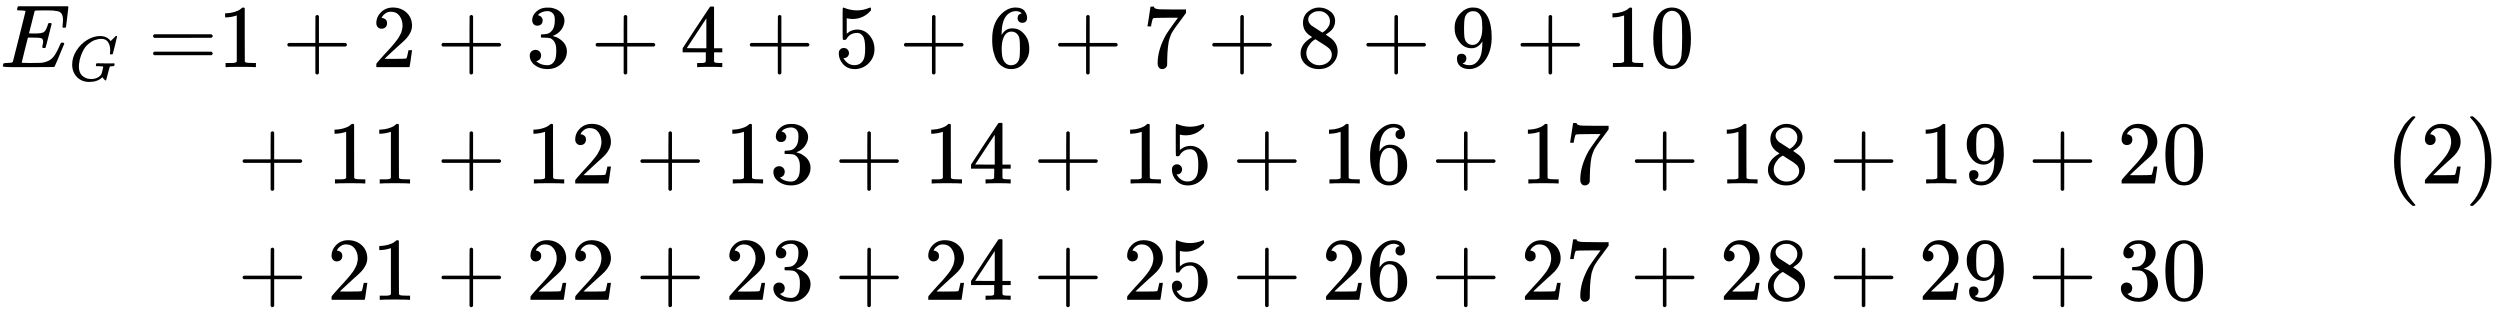
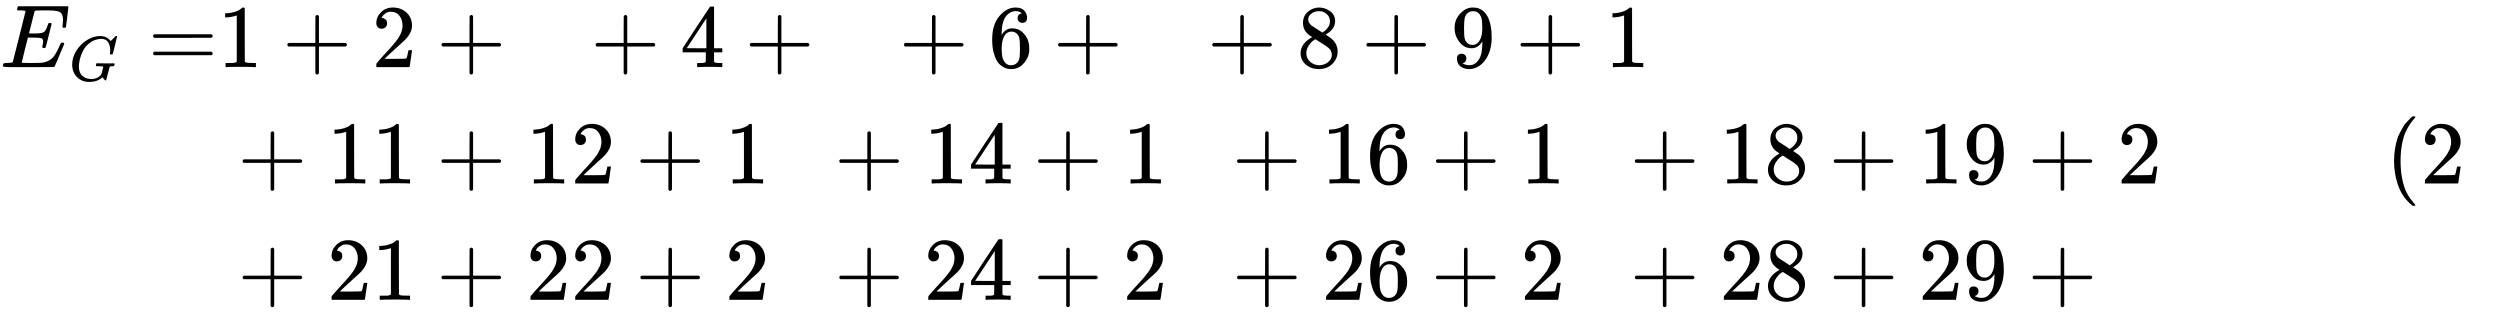
<svg xmlns="http://www.w3.org/2000/svg" xmlns:xlink="http://www.w3.org/1999/xlink" width="505.608px" height="65.160px" viewBox="0 -2050 27935 3600" aria-hidden="true" style="">
  <defs>
    <path id="MJX-25-TEX-I-1D438" d="M492 213Q472 213 472 226Q472 230 477 250T482 285Q482 316 461 323T364 330H312Q311 328 277 192T243 52Q243 48 254 48T334 46Q428 46 458 48T518 61Q567 77 599 117T670 248Q680 270 683 272Q690 274 698 274Q718 274 718 261Q613 7 608 2Q605 0 322 0H133Q31 0 31 11Q31 13 34 25Q38 41 42 43T65 46Q92 46 125 49Q139 52 144 61Q146 66 215 342T285 622Q285 629 281 629Q273 632 228 634H197Q191 640 191 642T193 659Q197 676 203 680H757Q764 676 764 669Q764 664 751 557T737 447Q735 440 717 440H705Q698 445 698 453L701 476Q704 500 704 528Q704 558 697 578T678 609T643 625T596 632T532 634H485Q397 633 392 631Q388 629 386 622Q385 619 355 499T324 377Q347 376 372 376H398Q464 376 489 391T534 472Q538 488 540 490T557 493Q562 493 565 493T570 492T572 491T574 487T577 483L544 351Q511 218 508 216Q505 213 492 213Z" />
    <path id="MJX-25-TEX-I-1D43A" d="M50 252Q50 367 117 473T286 641T490 704Q580 704 633 653Q642 643 648 636T656 626L657 623Q660 623 684 649Q691 655 699 663T715 679T725 690L740 705H746Q760 705 760 698Q760 694 728 561Q692 422 692 421Q690 416 687 415T669 413H653Q647 419 647 422Q647 423 648 429T650 449T651 481Q651 552 619 605T510 659Q492 659 471 656T418 643T357 615T294 567T236 496T189 394T158 260Q156 242 156 221Q156 173 170 136T206 79T256 45T308 28T353 24Q407 24 452 47T514 106Q517 114 529 161T541 214Q541 222 528 224T468 227H431Q425 233 425 235T427 254Q431 267 437 273H454Q494 271 594 271Q634 271 659 271T695 272T707 272Q721 272 721 263Q721 261 719 249Q714 230 709 228Q706 227 694 227Q674 227 653 224Q646 221 643 215T629 164Q620 131 614 108Q589 6 586 3Q584 1 581 1Q571 1 553 21T530 52Q530 53 528 52T522 47Q448 -22 322 -22Q201 -22 126 55T50 252Z" />
    <path id="MJX-25-TEX-N-3D" d="M56 347Q56 360 70 367H707Q722 359 722 347Q722 336 708 328L390 327H72Q56 332 56 347ZM56 153Q56 168 72 173H708Q722 163 722 153Q722 140 707 133H70Q56 140 56 153Z" />
    <path id="MJX-25-TEX-N-31" d="M213 578L200 573Q186 568 160 563T102 556H83V602H102Q149 604 189 617T245 641T273 663Q275 666 285 666Q294 666 302 660V361L303 61Q310 54 315 52T339 48T401 46H427V0H416Q395 3 257 3Q121 3 100 0H88V46H114Q136 46 152 46T177 47T193 50T201 52T207 57T213 61V578Z" />
    <path id="MJX-25-TEX-N-2B" d="M56 237T56 250T70 270H369V420L370 570Q380 583 389 583Q402 583 409 568V270H707Q722 262 722 250T707 230H409V-68Q401 -82 391 -82H389H387Q375 -82 369 -68V230H70Q56 237 56 250Z" />
    <path id="MJX-25-TEX-N-32" d="M109 429Q82 429 66 447T50 491Q50 562 103 614T235 666Q326 666 387 610T449 465Q449 422 429 383T381 315T301 241Q265 210 201 149L142 93L218 92Q375 92 385 97Q392 99 409 186V189H449V186Q448 183 436 95T421 3V0H50V19V31Q50 38 56 46T86 81Q115 113 136 137Q145 147 170 174T204 211T233 244T261 278T284 308T305 340T320 369T333 401T340 431T343 464Q343 527 309 573T212 619Q179 619 154 602T119 569T109 550Q109 549 114 549Q132 549 151 535T170 489Q170 464 154 447T109 429Z" />
-     <path id="MJX-25-TEX-N-33" d="M127 463Q100 463 85 480T69 524Q69 579 117 622T233 665Q268 665 277 664Q351 652 390 611T430 522Q430 470 396 421T302 350L299 348Q299 347 308 345T337 336T375 315Q457 262 457 175Q457 96 395 37T238 -22Q158 -22 100 21T42 130Q42 158 60 175T105 193Q133 193 151 175T169 130Q169 119 166 110T159 94T148 82T136 74T126 70T118 67L114 66Q165 21 238 21Q293 21 321 74Q338 107 338 175V195Q338 290 274 322Q259 328 213 329L171 330L168 332Q166 335 166 348Q166 366 174 366Q202 366 232 371Q266 376 294 413T322 525V533Q322 590 287 612Q265 626 240 626Q208 626 181 615T143 592T132 580H135Q138 579 143 578T153 573T165 566T175 555T183 540T186 520Q186 498 172 481T127 463Z" />
    <path id="MJX-25-TEX-N-34" d="M462 0Q444 3 333 3Q217 3 199 0H190V46H221Q241 46 248 46T265 48T279 53T286 61Q287 63 287 115V165H28V211L179 442Q332 674 334 675Q336 677 355 677H373L379 671V211H471V165H379V114Q379 73 379 66T385 54Q393 47 442 46H471V0H462ZM293 211V545L74 212L183 211H293Z" />
-     <path id="MJX-25-TEX-N-35" d="M164 157Q164 133 148 117T109 101H102Q148 22 224 22Q294 22 326 82Q345 115 345 210Q345 313 318 349Q292 382 260 382H254Q176 382 136 314Q132 307 129 306T114 304Q97 304 95 310Q93 314 93 485V614Q93 664 98 664Q100 666 102 666Q103 666 123 658T178 642T253 634Q324 634 389 662Q397 666 402 666Q410 666 410 648V635Q328 538 205 538Q174 538 149 544L139 546V374Q158 388 169 396T205 412T256 420Q337 420 393 355T449 201Q449 109 385 44T229 -22Q148 -22 99 32T50 154Q50 178 61 192T84 210T107 214Q132 214 148 197T164 157Z" />
    <path id="MJX-25-TEX-N-36" d="M42 313Q42 476 123 571T303 666Q372 666 402 630T432 550Q432 525 418 510T379 495Q356 495 341 509T326 548Q326 592 373 601Q351 623 311 626Q240 626 194 566Q147 500 147 364L148 360Q153 366 156 373Q197 433 263 433H267Q313 433 348 414Q372 400 396 374T435 317Q456 268 456 210V192Q456 169 451 149Q440 90 387 34T253 -22Q225 -22 199 -14T143 16T92 75T56 172T42 313ZM257 397Q227 397 205 380T171 335T154 278T148 216Q148 133 160 97T198 39Q222 21 251 21Q302 21 329 59Q342 77 347 104T352 209Q352 289 347 316T329 361Q302 397 257 397Z" />
-     <path id="MJX-25-TEX-N-37" d="M55 458Q56 460 72 567L88 674Q88 676 108 676H128V672Q128 662 143 655T195 646T364 644H485V605L417 512Q408 500 387 472T360 435T339 403T319 367T305 330T292 284T284 230T278 162T275 80Q275 66 275 52T274 28V19Q270 2 255 -10T221 -22Q210 -22 200 -19T179 0T168 40Q168 198 265 368Q285 400 349 489L395 552H302Q128 552 119 546Q113 543 108 522T98 479L95 458V455H55V458Z" />
    <path id="MJX-25-TEX-N-38" d="M70 417T70 494T124 618T248 666Q319 666 374 624T429 515Q429 485 418 459T392 417T361 389T335 371T324 363L338 354Q352 344 366 334T382 323Q457 264 457 174Q457 95 399 37T249 -22Q159 -22 101 29T43 155Q43 263 172 335L154 348Q133 361 127 368Q70 417 70 494ZM286 386L292 390Q298 394 301 396T311 403T323 413T334 425T345 438T355 454T364 471T369 491T371 513Q371 556 342 586T275 624Q268 625 242 625Q201 625 165 599T128 534Q128 511 141 492T167 463T217 431Q224 426 228 424L286 386ZM250 21Q308 21 350 55T392 137Q392 154 387 169T375 194T353 216T330 234T301 253T274 270Q260 279 244 289T218 306L210 311Q204 311 181 294T133 239T107 157Q107 98 150 60T250 21Z" />
    <path id="MJX-25-TEX-N-39" d="M352 287Q304 211 232 211Q154 211 104 270T44 396Q42 412 42 436V444Q42 537 111 606Q171 666 243 666Q245 666 249 666T257 665H261Q273 665 286 663T323 651T370 619T413 560Q456 472 456 334Q456 194 396 97Q361 41 312 10T208 -22Q147 -22 108 7T68 93T121 149Q143 149 158 135T173 96Q173 78 164 65T148 49T135 44L131 43Q131 41 138 37T164 27T206 22H212Q272 22 313 86Q352 142 352 280V287ZM244 248Q292 248 321 297T351 430Q351 508 343 542Q341 552 337 562T323 588T293 615T246 625Q208 625 181 598Q160 576 154 546T147 441Q147 358 152 329T172 282Q197 248 244 248Z" />
-     <path id="MJX-25-TEX-N-30" d="M96 585Q152 666 249 666Q297 666 345 640T423 548Q460 465 460 320Q460 165 417 83Q397 41 362 16T301 -15T250 -22Q224 -22 198 -16T137 16T82 83Q39 165 39 320Q39 494 96 585ZM321 597Q291 629 250 629Q208 629 178 597Q153 571 145 525T137 333Q137 175 145 125T181 46Q209 16 250 16Q290 16 318 46Q347 76 354 130T362 333Q362 478 354 524T321 597Z" />
    <path id="MJX-25-TEX-N-A0" d="" />
    <path id="MJX-25-TEX-N-28" d="M94 250Q94 319 104 381T127 488T164 576T202 643T244 695T277 729T302 750H315H319Q333 750 333 741Q333 738 316 720T275 667T226 581T184 443T167 250T184 58T225 -81T274 -167T316 -220T333 -241Q333 -250 318 -250H315H302L274 -226Q180 -141 137 -14T94 250Z" />
-     <path id="MJX-25-TEX-N-29" d="M60 749L64 750Q69 750 74 750H86L114 726Q208 641 251 514T294 250Q294 182 284 119T261 12T224 -76T186 -143T145 -194T113 -227T90 -246Q87 -249 86 -250H74Q66 -250 63 -250T58 -247T55 -238Q56 -237 66 -225Q221 -64 221 250T66 725Q56 737 55 738Q55 746 60 749Z" />
  </defs>
  <g stroke="currentColor" fill="currentColor" stroke-width="0" transform="scale(1,-1)">
    <g data-mml-node="math">
      <g data-mml-node="mtable">
        <g data-mml-node="mtr" transform="translate(0,1300)">
          <g data-mml-node="mtd">
            <g data-mml-node="msub">
              <g data-mml-node="mi">
                <use data-c="1D438" xlink:href="#MJX-25-TEX-I-1D438" />
              </g>
              <g data-mml-node="mi" transform="translate(771,-150) scale(0.707)">
                <use data-c="1D43A" xlink:href="#MJX-25-TEX-I-1D43A" />
              </g>
            </g>
            <g data-mml-node="mo" transform="translate(1654.6,0)">
              <use data-c="3D" xlink:href="#MJX-25-TEX-N-3D" />
            </g>
          </g>
          <g data-mml-node="mtd" transform="translate(2432.6,0)">
            <g data-mml-node="mn">
              <use data-c="31" xlink:href="#MJX-25-TEX-N-31" />
            </g>
            <g data-mml-node="mo" transform="translate(722.2,0)">
              <use data-c="2B" xlink:href="#MJX-25-TEX-N-2B" />
            </g>
            <g data-mml-node="mn" transform="translate(1722.4,0)">
              <use data-c="32" xlink:href="#MJX-25-TEX-N-32" />
            </g>
            <g data-mml-node="mo" transform="translate(2444.7,0)">
              <use data-c="2B" xlink:href="#MJX-25-TEX-N-2B" />
            </g>
            <g data-mml-node="mn" transform="translate(3444.9,0)">
              <use data-c="33" xlink:href="#MJX-25-TEX-N-33" />
            </g>
            <g data-mml-node="mo" transform="translate(4167.1,0)">
              <use data-c="2B" xlink:href="#MJX-25-TEX-N-2B" />
            </g>
            <g data-mml-node="mn" transform="translate(5167.3,0)">
              <use data-c="34" xlink:href="#MJX-25-TEX-N-34" />
            </g>
            <g data-mml-node="mo" transform="translate(5889.6,0)">
              <use data-c="2B" xlink:href="#MJX-25-TEX-N-2B" />
            </g>
            <g data-mml-node="mn" transform="translate(6889.8,0)">
              <use data-c="35" xlink:href="#MJX-25-TEX-N-35" />
            </g>
            <g data-mml-node="mo" transform="translate(7612,0)">
              <use data-c="2B" xlink:href="#MJX-25-TEX-N-2B" />
            </g>
            <g data-mml-node="mn" transform="translate(8612.2,0)">
              <use data-c="36" xlink:href="#MJX-25-TEX-N-36" />
            </g>
            <g data-mml-node="mo" transform="translate(9334.4,0)">
              <use data-c="2B" xlink:href="#MJX-25-TEX-N-2B" />
            </g>
            <g data-mml-node="mn" transform="translate(10334.7,0)">
              <use data-c="37" xlink:href="#MJX-25-TEX-N-37" />
            </g>
            <g data-mml-node="mo" transform="translate(11056.9,0)">
              <use data-c="2B" xlink:href="#MJX-25-TEX-N-2B" />
            </g>
            <g data-mml-node="mn" transform="translate(12057.1,0)">
              <use data-c="38" xlink:href="#MJX-25-TEX-N-38" />
            </g>
            <g data-mml-node="mo" transform="translate(12779.3,0)">
              <use data-c="2B" xlink:href="#MJX-25-TEX-N-2B" />
            </g>
            <g data-mml-node="mn" transform="translate(13779.6,0)">
              <use data-c="39" xlink:href="#MJX-25-TEX-N-39" />
            </g>
            <g data-mml-node="mo" transform="translate(14501.8,0)">
              <use data-c="2B" xlink:href="#MJX-25-TEX-N-2B" />
            </g>
            <g data-mml-node="mn" transform="translate(15502,0)">
              <use data-c="31" xlink:href="#MJX-25-TEX-N-31" />
              <use data-c="30" xlink:href="#MJX-25-TEX-N-30" transform="translate(500,0)" />
            </g>
          </g>
        </g>
        <g data-mml-node="mtr" transform="translate(0,0)">
          <g data-mml-node="mtd" transform="translate(2432.6,0)" />
          <g data-mml-node="mtd" transform="translate(2432.6,0)">
            <g data-mml-node="mi" />
            <g data-mml-node="mo" transform="translate(222.2,0)">
              <use data-c="2B" xlink:href="#MJX-25-TEX-N-2B" />
            </g>
            <g data-mml-node="mn" transform="translate(1222.4,0)">
              <use data-c="31" xlink:href="#MJX-25-TEX-N-31" />
              <use data-c="31" xlink:href="#MJX-25-TEX-N-31" transform="translate(500,0)" />
            </g>
            <g data-mml-node="mo" transform="translate(2444.7,0)">
              <use data-c="2B" xlink:href="#MJX-25-TEX-N-2B" />
            </g>
            <g data-mml-node="mn" transform="translate(3444.9,0)">
              <use data-c="31" xlink:href="#MJX-25-TEX-N-31" />
              <use data-c="32" xlink:href="#MJX-25-TEX-N-32" transform="translate(500,0)" />
            </g>
            <g data-mml-node="mo" transform="translate(4667.1,0)">
              <use data-c="2B" xlink:href="#MJX-25-TEX-N-2B" />
            </g>
            <g data-mml-node="mn" transform="translate(5667.3,0)">
              <use data-c="31" xlink:href="#MJX-25-TEX-N-31" />
              <use data-c="33" xlink:href="#MJX-25-TEX-N-33" transform="translate(500,0)" />
            </g>
            <g data-mml-node="mo" transform="translate(6889.6,0)">
              <use data-c="2B" xlink:href="#MJX-25-TEX-N-2B" />
            </g>
            <g data-mml-node="mn" transform="translate(7889.8,0)">
              <use data-c="31" xlink:href="#MJX-25-TEX-N-31" />
              <use data-c="34" xlink:href="#MJX-25-TEX-N-34" transform="translate(500,0)" />
            </g>
            <g data-mml-node="mo" transform="translate(9112,0)">
              <use data-c="2B" xlink:href="#MJX-25-TEX-N-2B" />
            </g>
            <g data-mml-node="mn" transform="translate(10112.2,0)">
              <use data-c="31" xlink:href="#MJX-25-TEX-N-31" />
              <use data-c="35" xlink:href="#MJX-25-TEX-N-35" transform="translate(500,0)" />
            </g>
            <g data-mml-node="mo" transform="translate(11334.4,0)">
              <use data-c="2B" xlink:href="#MJX-25-TEX-N-2B" />
            </g>
            <g data-mml-node="mn" transform="translate(12334.7,0)">
              <use data-c="31" xlink:href="#MJX-25-TEX-N-31" />
              <use data-c="36" xlink:href="#MJX-25-TEX-N-36" transform="translate(500,0)" />
            </g>
            <g data-mml-node="mo" transform="translate(13556.9,0)">
              <use data-c="2B" xlink:href="#MJX-25-TEX-N-2B" />
            </g>
            <g data-mml-node="mn" transform="translate(14557.1,0)">
              <use data-c="31" xlink:href="#MJX-25-TEX-N-31" />
              <use data-c="37" xlink:href="#MJX-25-TEX-N-37" transform="translate(500,0)" />
            </g>
            <g data-mml-node="mo" transform="translate(15779.3,0)">
              <use data-c="2B" xlink:href="#MJX-25-TEX-N-2B" />
            </g>
            <g data-mml-node="mn" transform="translate(16779.6,0)">
              <use data-c="31" xlink:href="#MJX-25-TEX-N-31" />
              <use data-c="38" xlink:href="#MJX-25-TEX-N-38" transform="translate(500,0)" />
            </g>
            <g data-mml-node="mo" transform="translate(18001.8,0)">
              <use data-c="2B" xlink:href="#MJX-25-TEX-N-2B" />
            </g>
            <g data-mml-node="mn" transform="translate(19002,0)">
              <use data-c="31" xlink:href="#MJX-25-TEX-N-31" />
              <use data-c="39" xlink:href="#MJX-25-TEX-N-39" transform="translate(500,0)" />
            </g>
            <g data-mml-node="mo" transform="translate(20224.2,0)">
              <use data-c="2B" xlink:href="#MJX-25-TEX-N-2B" />
            </g>
            <g data-mml-node="mn" transform="translate(21224.4,0)">
              <use data-c="32" xlink:href="#MJX-25-TEX-N-32" />
              <use data-c="30" xlink:href="#MJX-25-TEX-N-30" transform="translate(500,0)" />
            </g>
            <g data-mml-node="mtext" transform="translate(22224.4,0)">
              <use data-c="A0" xlink:href="#MJX-25-TEX-N-A0" />
            </g>
            <g data-mml-node="mtext" transform="translate(22474.4,0)">
              <use data-c="A0" xlink:href="#MJX-25-TEX-N-A0" />
            </g>
            <g data-mml-node="mtext" transform="translate(22724.4,0)">
              <use data-c="A0" xlink:href="#MJX-25-TEX-N-A0" />
            </g>
            <g data-mml-node="mtext" transform="translate(22974.4,0)">
              <use data-c="A0" xlink:href="#MJX-25-TEX-N-A0" />
            </g>
            <g data-mml-node="mtext" transform="translate(23224.4,0)">
              <use data-c="A0" xlink:href="#MJX-25-TEX-N-A0" />
            </g>
            <g data-mml-node="mtext" transform="translate(23474.4,0)">
              <use data-c="A0" xlink:href="#MJX-25-TEX-N-A0" />
            </g>
            <g data-mml-node="mtext" transform="translate(23724.4,0)">
              <use data-c="A0" xlink:href="#MJX-25-TEX-N-A0" />
            </g>
            <g data-mml-node="mtext" transform="translate(23974.4,0)">
              <use data-c="A0" xlink:href="#MJX-25-TEX-N-A0" />
            </g>
            <g data-mml-node="mo" transform="translate(24224.4,0)">
              <use data-c="28" xlink:href="#MJX-25-TEX-N-28" />
            </g>
            <g data-mml-node="mn" transform="translate(24613.4,0)">
              <use data-c="32" xlink:href="#MJX-25-TEX-N-32" />
            </g>
            <g data-mml-node="mo" transform="translate(25113.4,0)">
              <use data-c="29" xlink:href="#MJX-25-TEX-N-29" />
            </g>
          </g>
        </g>
        <g data-mml-node="mtr" transform="translate(0,-1300)">
          <g data-mml-node="mtd" transform="translate(2432.6,0)" />
          <g data-mml-node="mtd" transform="translate(2432.6,0)">
            <g data-mml-node="mi" />
            <g data-mml-node="mo" transform="translate(222.2,0)">
              <use data-c="2B" xlink:href="#MJX-25-TEX-N-2B" />
            </g>
            <g data-mml-node="mn" transform="translate(1222.4,0)">
              <use data-c="32" xlink:href="#MJX-25-TEX-N-32" />
              <use data-c="31" xlink:href="#MJX-25-TEX-N-31" transform="translate(500,0)" />
            </g>
            <g data-mml-node="mo" transform="translate(2444.7,0)">
              <use data-c="2B" xlink:href="#MJX-25-TEX-N-2B" />
            </g>
            <g data-mml-node="mn" transform="translate(3444.9,0)">
              <use data-c="32" xlink:href="#MJX-25-TEX-N-32" />
              <use data-c="32" xlink:href="#MJX-25-TEX-N-32" transform="translate(500,0)" />
            </g>
            <g data-mml-node="mo" transform="translate(4667.1,0)">
              <use data-c="2B" xlink:href="#MJX-25-TEX-N-2B" />
            </g>
            <g data-mml-node="mn" transform="translate(5667.3,0)">
              <use data-c="32" xlink:href="#MJX-25-TEX-N-32" />
              <use data-c="33" xlink:href="#MJX-25-TEX-N-33" transform="translate(500,0)" />
            </g>
            <g data-mml-node="mo" transform="translate(6889.6,0)">
              <use data-c="2B" xlink:href="#MJX-25-TEX-N-2B" />
            </g>
            <g data-mml-node="mn" transform="translate(7889.8,0)">
              <use data-c="32" xlink:href="#MJX-25-TEX-N-32" />
              <use data-c="34" xlink:href="#MJX-25-TEX-N-34" transform="translate(500,0)" />
            </g>
            <g data-mml-node="mo" transform="translate(9112,0)">
              <use data-c="2B" xlink:href="#MJX-25-TEX-N-2B" />
            </g>
            <g data-mml-node="mn" transform="translate(10112.2,0)">
              <use data-c="32" xlink:href="#MJX-25-TEX-N-32" />
              <use data-c="35" xlink:href="#MJX-25-TEX-N-35" transform="translate(500,0)" />
            </g>
            <g data-mml-node="mo" transform="translate(11334.4,0)">
              <use data-c="2B" xlink:href="#MJX-25-TEX-N-2B" />
            </g>
            <g data-mml-node="mn" transform="translate(12334.7,0)">
              <use data-c="32" xlink:href="#MJX-25-TEX-N-32" />
              <use data-c="36" xlink:href="#MJX-25-TEX-N-36" transform="translate(500,0)" />
            </g>
            <g data-mml-node="mo" transform="translate(13556.9,0)">
              <use data-c="2B" xlink:href="#MJX-25-TEX-N-2B" />
            </g>
            <g data-mml-node="mn" transform="translate(14557.1,0)">
              <use data-c="32" xlink:href="#MJX-25-TEX-N-32" />
              <use data-c="37" xlink:href="#MJX-25-TEX-N-37" transform="translate(500,0)" />
            </g>
            <g data-mml-node="mo" transform="translate(15779.3,0)">
              <use data-c="2B" xlink:href="#MJX-25-TEX-N-2B" />
            </g>
            <g data-mml-node="mn" transform="translate(16779.6,0)">
              <use data-c="32" xlink:href="#MJX-25-TEX-N-32" />
              <use data-c="38" xlink:href="#MJX-25-TEX-N-38" transform="translate(500,0)" />
            </g>
            <g data-mml-node="mo" transform="translate(18001.8,0)">
              <use data-c="2B" xlink:href="#MJX-25-TEX-N-2B" />
            </g>
            <g data-mml-node="mn" transform="translate(19002,0)">
              <use data-c="32" xlink:href="#MJX-25-TEX-N-32" />
              <use data-c="39" xlink:href="#MJX-25-TEX-N-39" transform="translate(500,0)" />
            </g>
            <g data-mml-node="mo" transform="translate(20224.2,0)">
              <use data-c="2B" xlink:href="#MJX-25-TEX-N-2B" />
            </g>
            <g data-mml-node="mn" transform="translate(21224.4,0)">
              <use data-c="33" xlink:href="#MJX-25-TEX-N-33" />
              <use data-c="30" xlink:href="#MJX-25-TEX-N-30" transform="translate(500,0)" />
            </g>
          </g>
        </g>
      </g>
    </g>
  </g>
</svg>